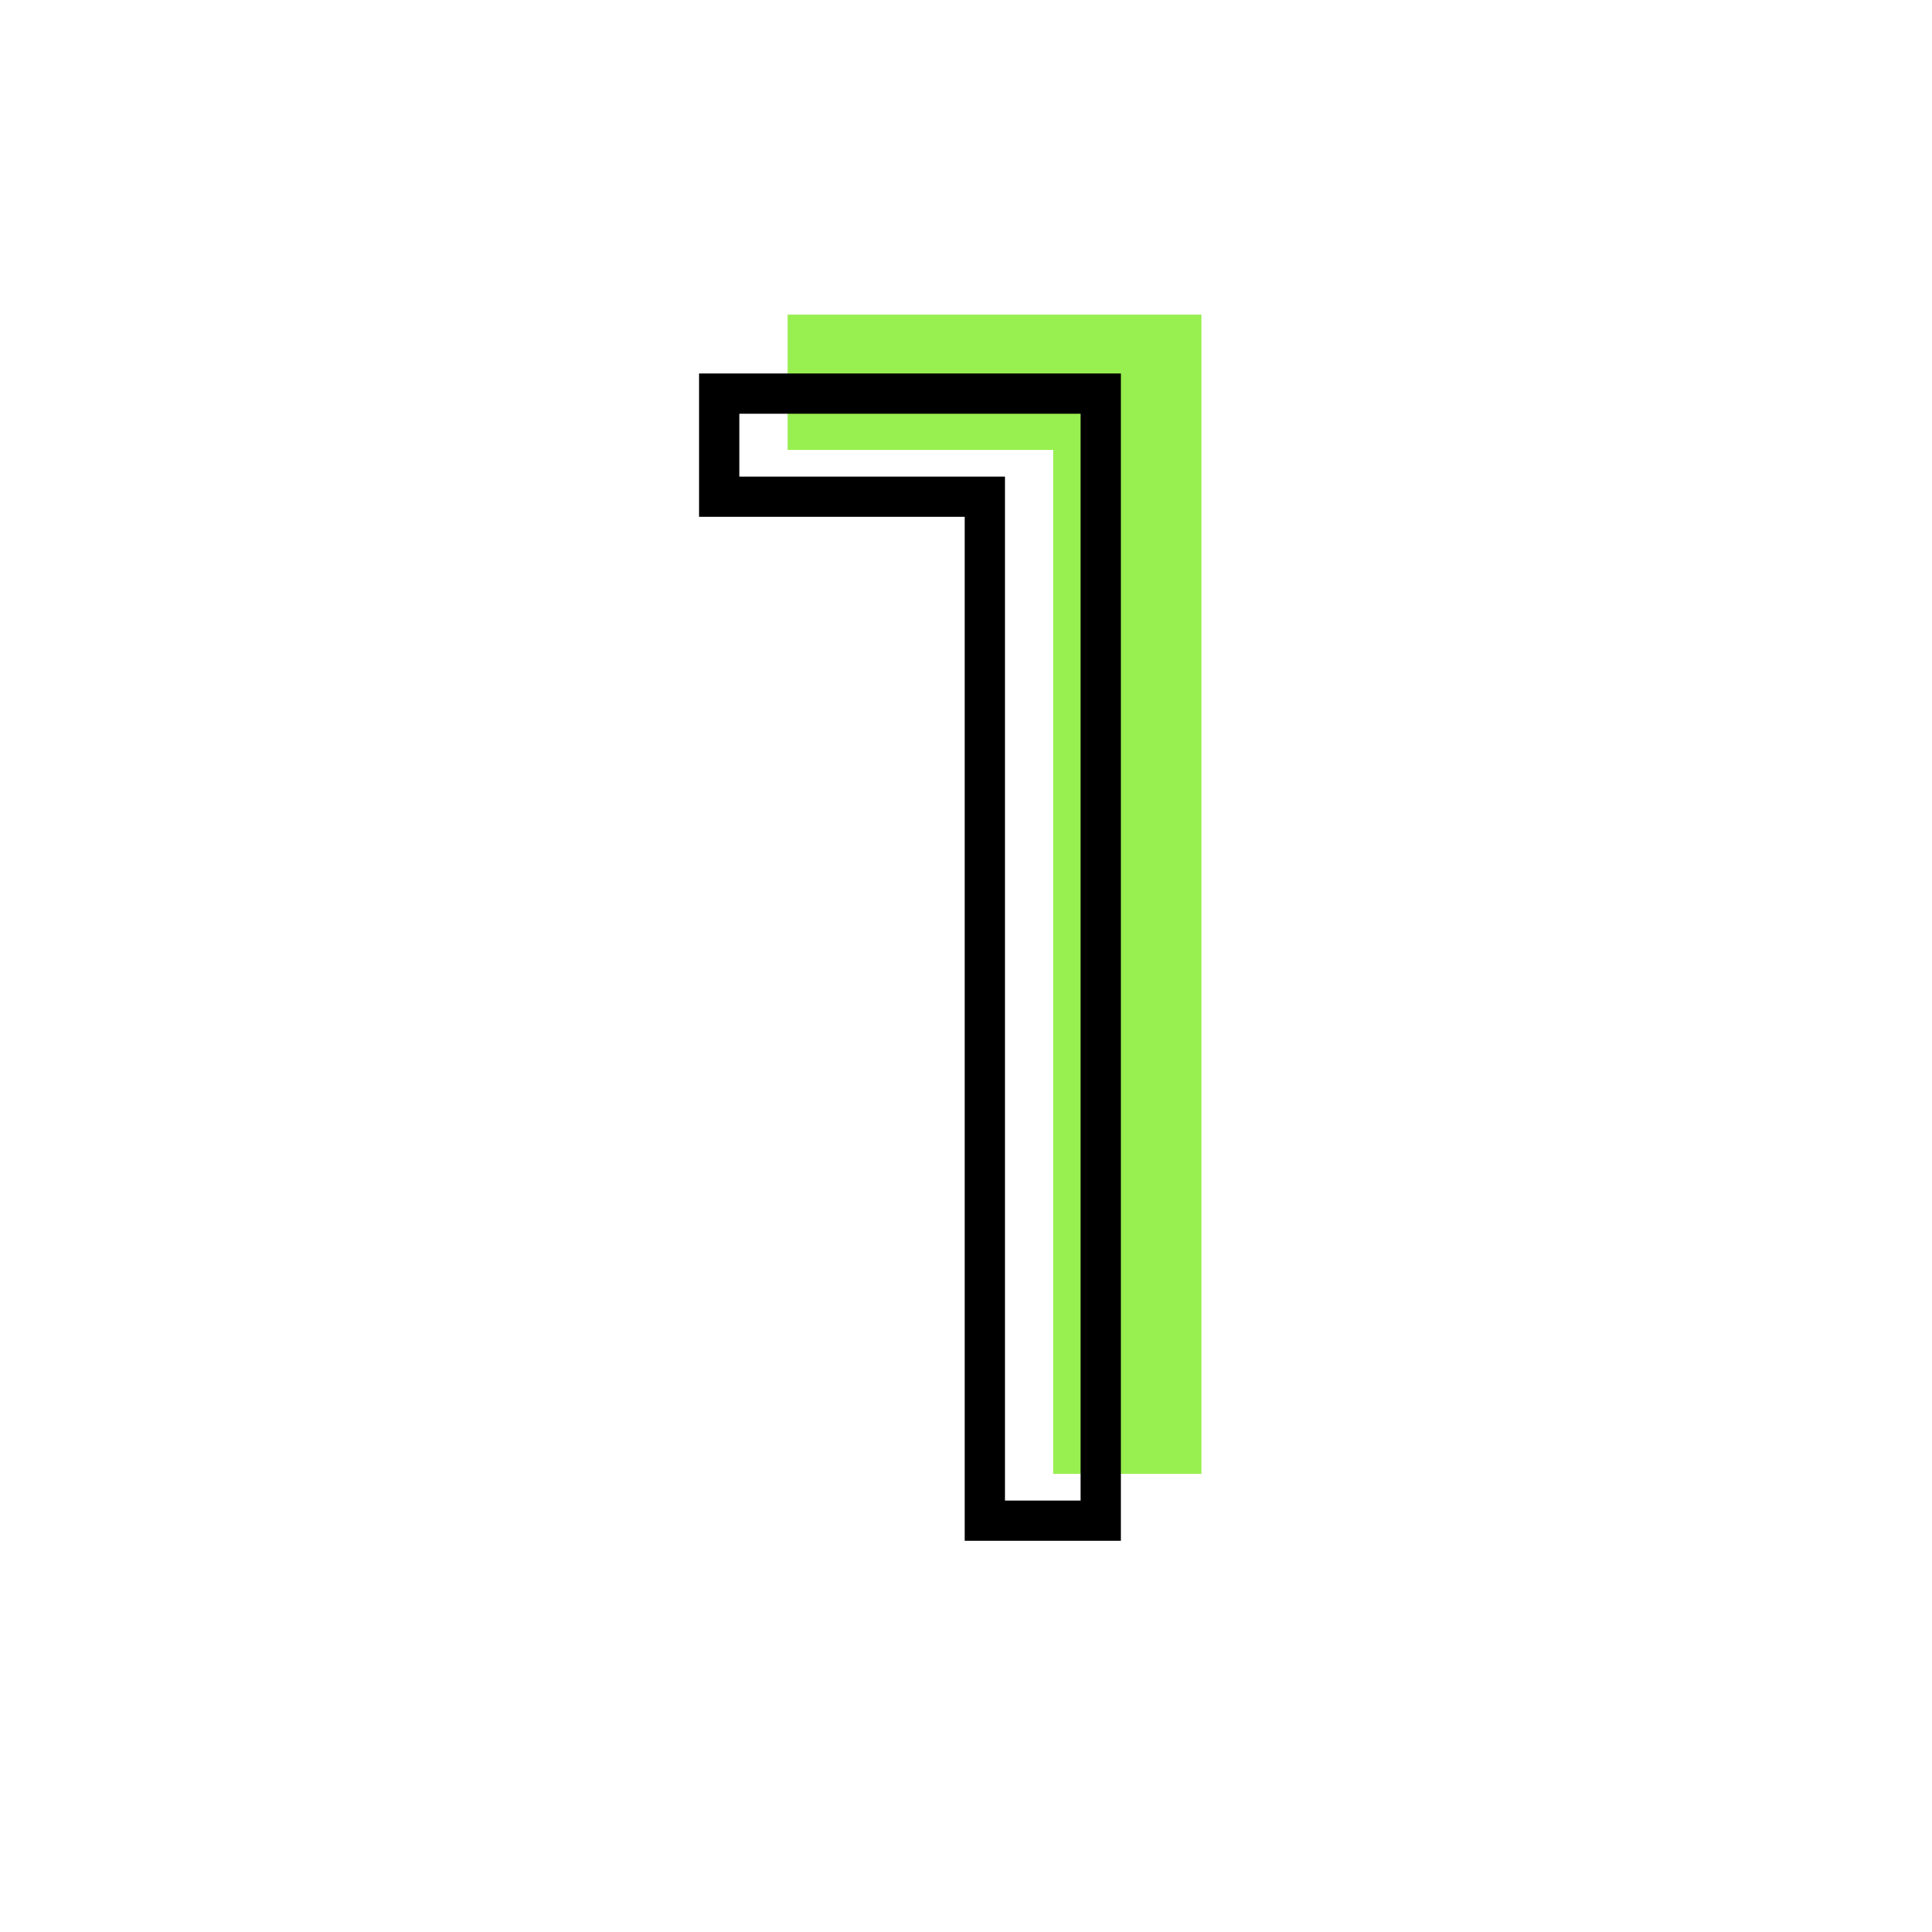
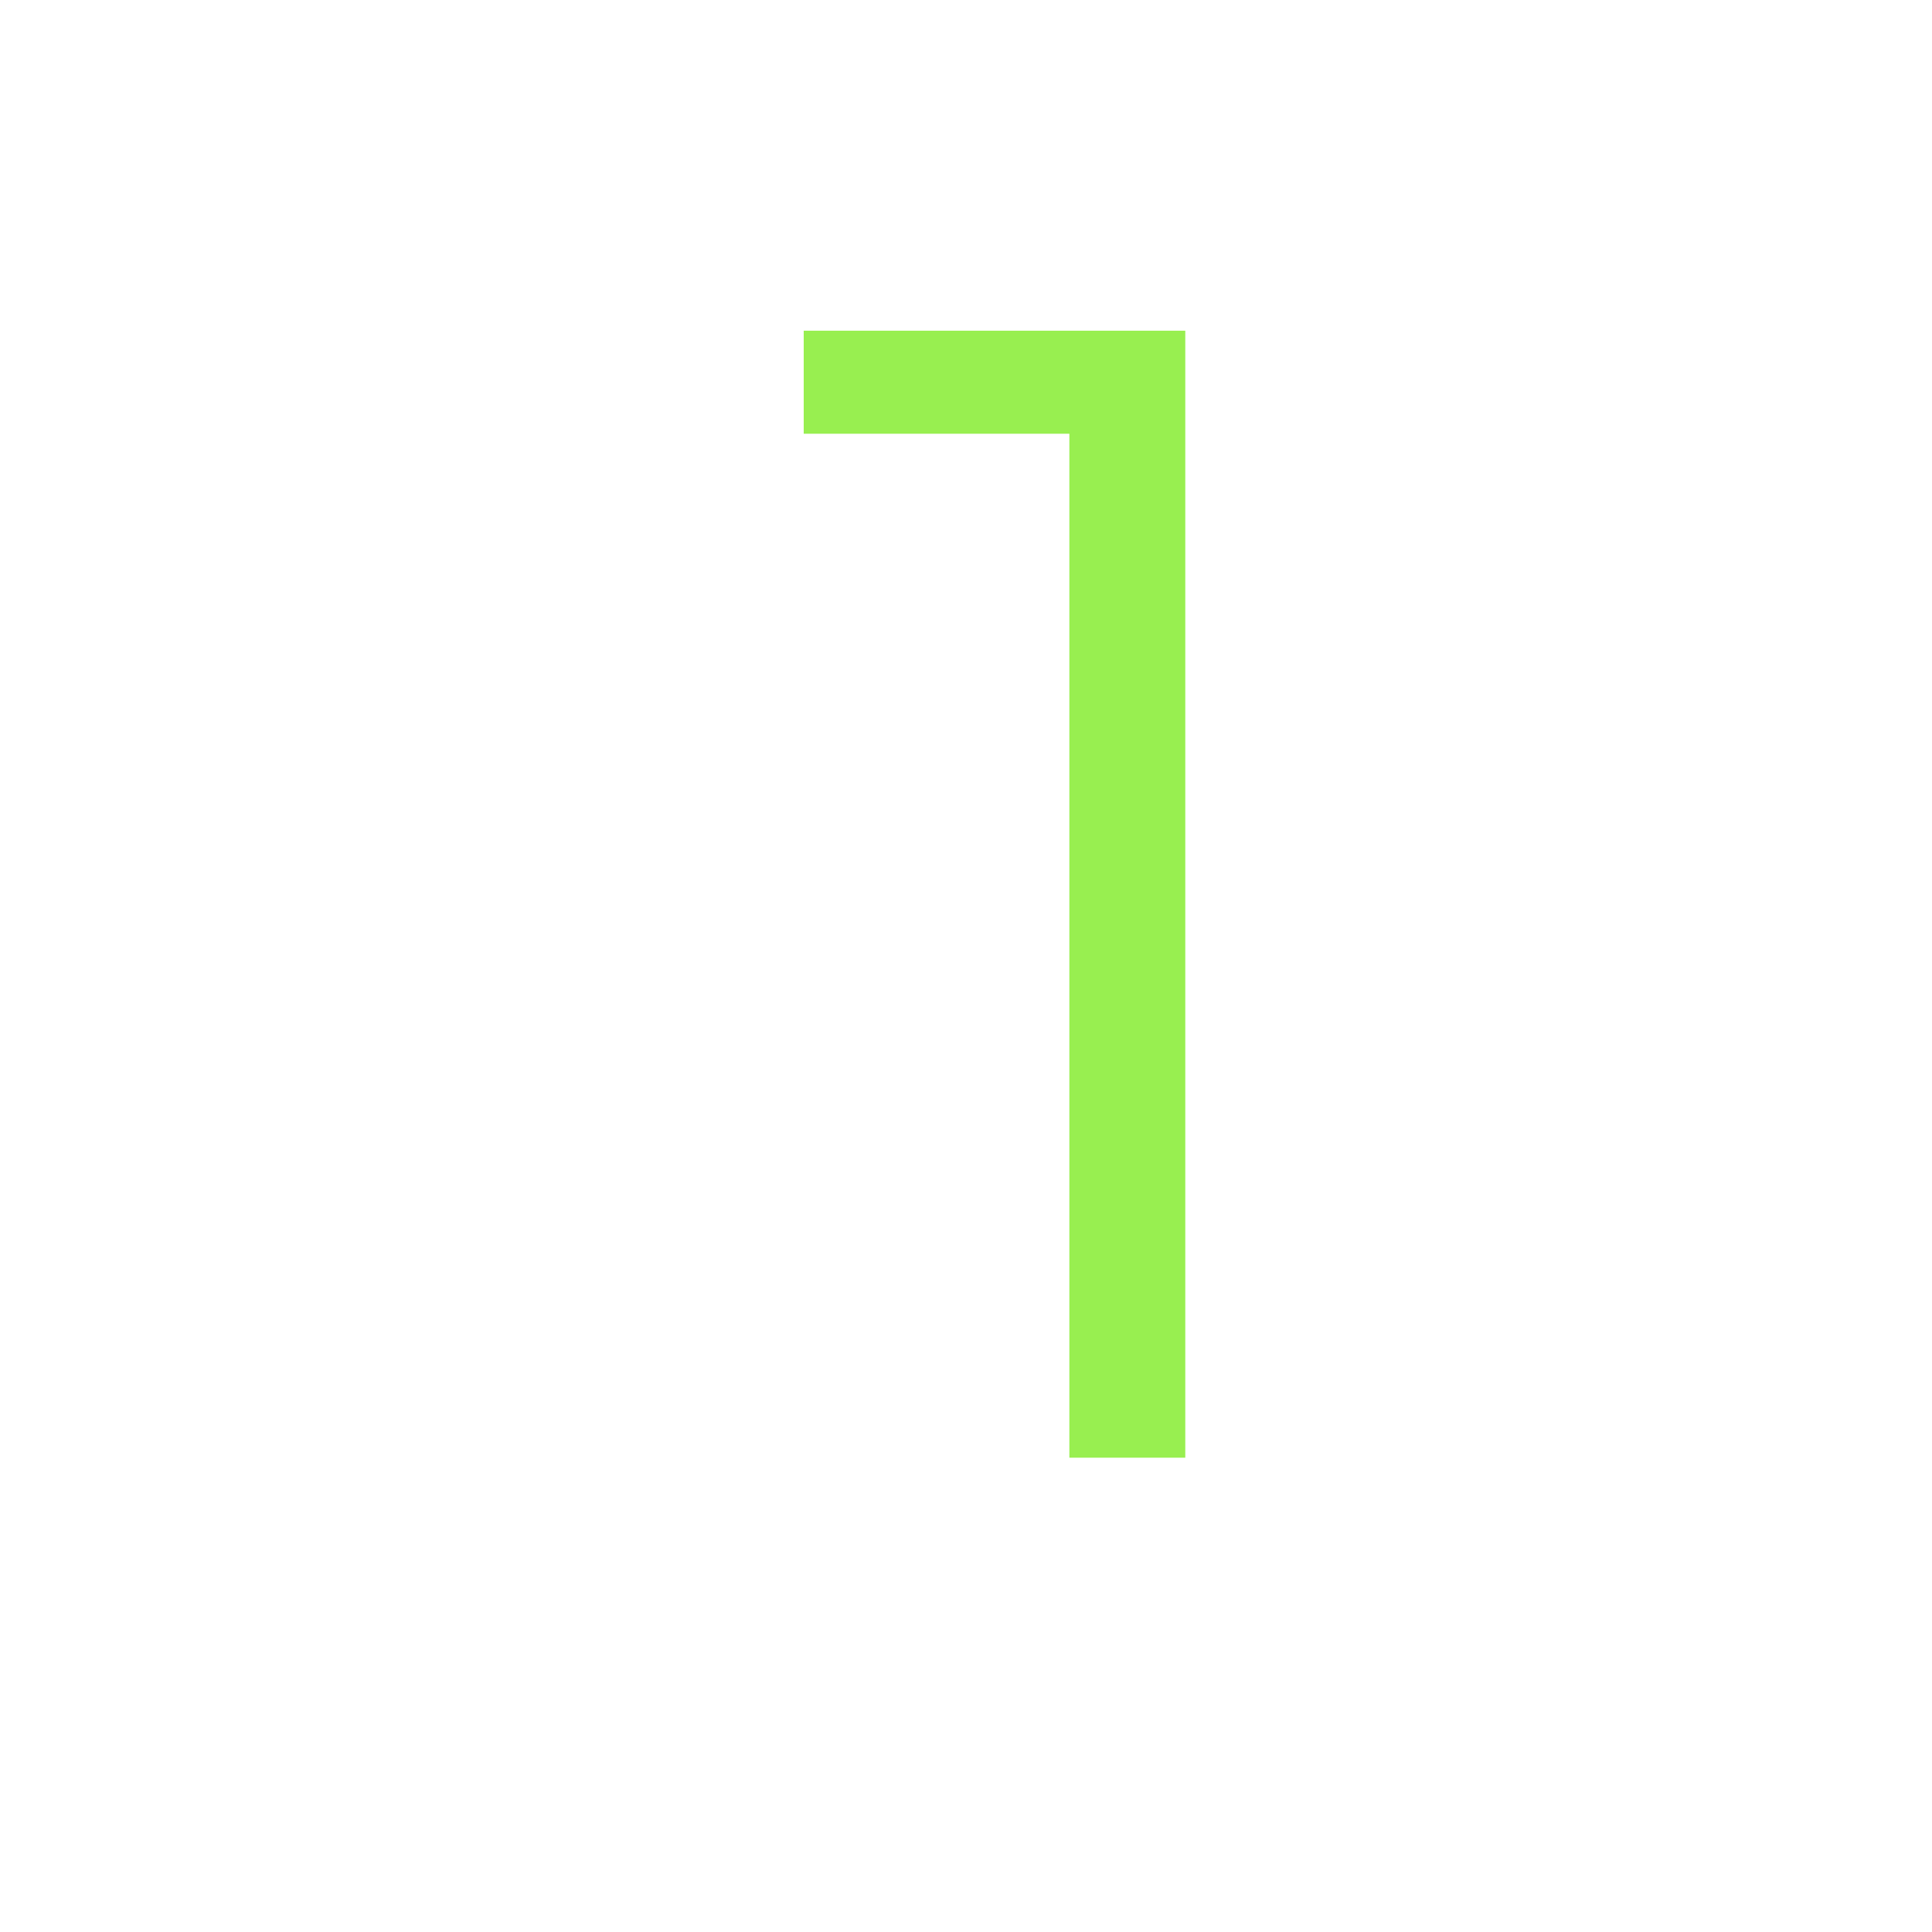
<svg xmlns="http://www.w3.org/2000/svg" id="Ebene_1" data-name="Ebene 1" viewBox="0 0 60 60">
  <defs>
    <style>
      .cls-1 {
        fill: #98ef50;
      }
    </style>
  </defs>
  <g id="Stecker">
    <g>
      <path class="cls-1" d="M36.81,10.27v35h-3.6V13.47h-8.25v-3.2h11.85Z" />
-       <path class="cls-1" d="M37.31,45.77h-4.6V13.97h-8.25v-4.2h12.85v36ZM33.71,44.77h2.6V10.77h-10.85v2.2h8.25v31.8Z" />
    </g>
-     <path d="M34.81,47.85h-4.85v-31.8h-8.25v-4.45h13.1v36.25ZM31.21,46.6h2.35V12.85h-10.6v1.95h8.25v31.8Z" />
  </g>
</svg>